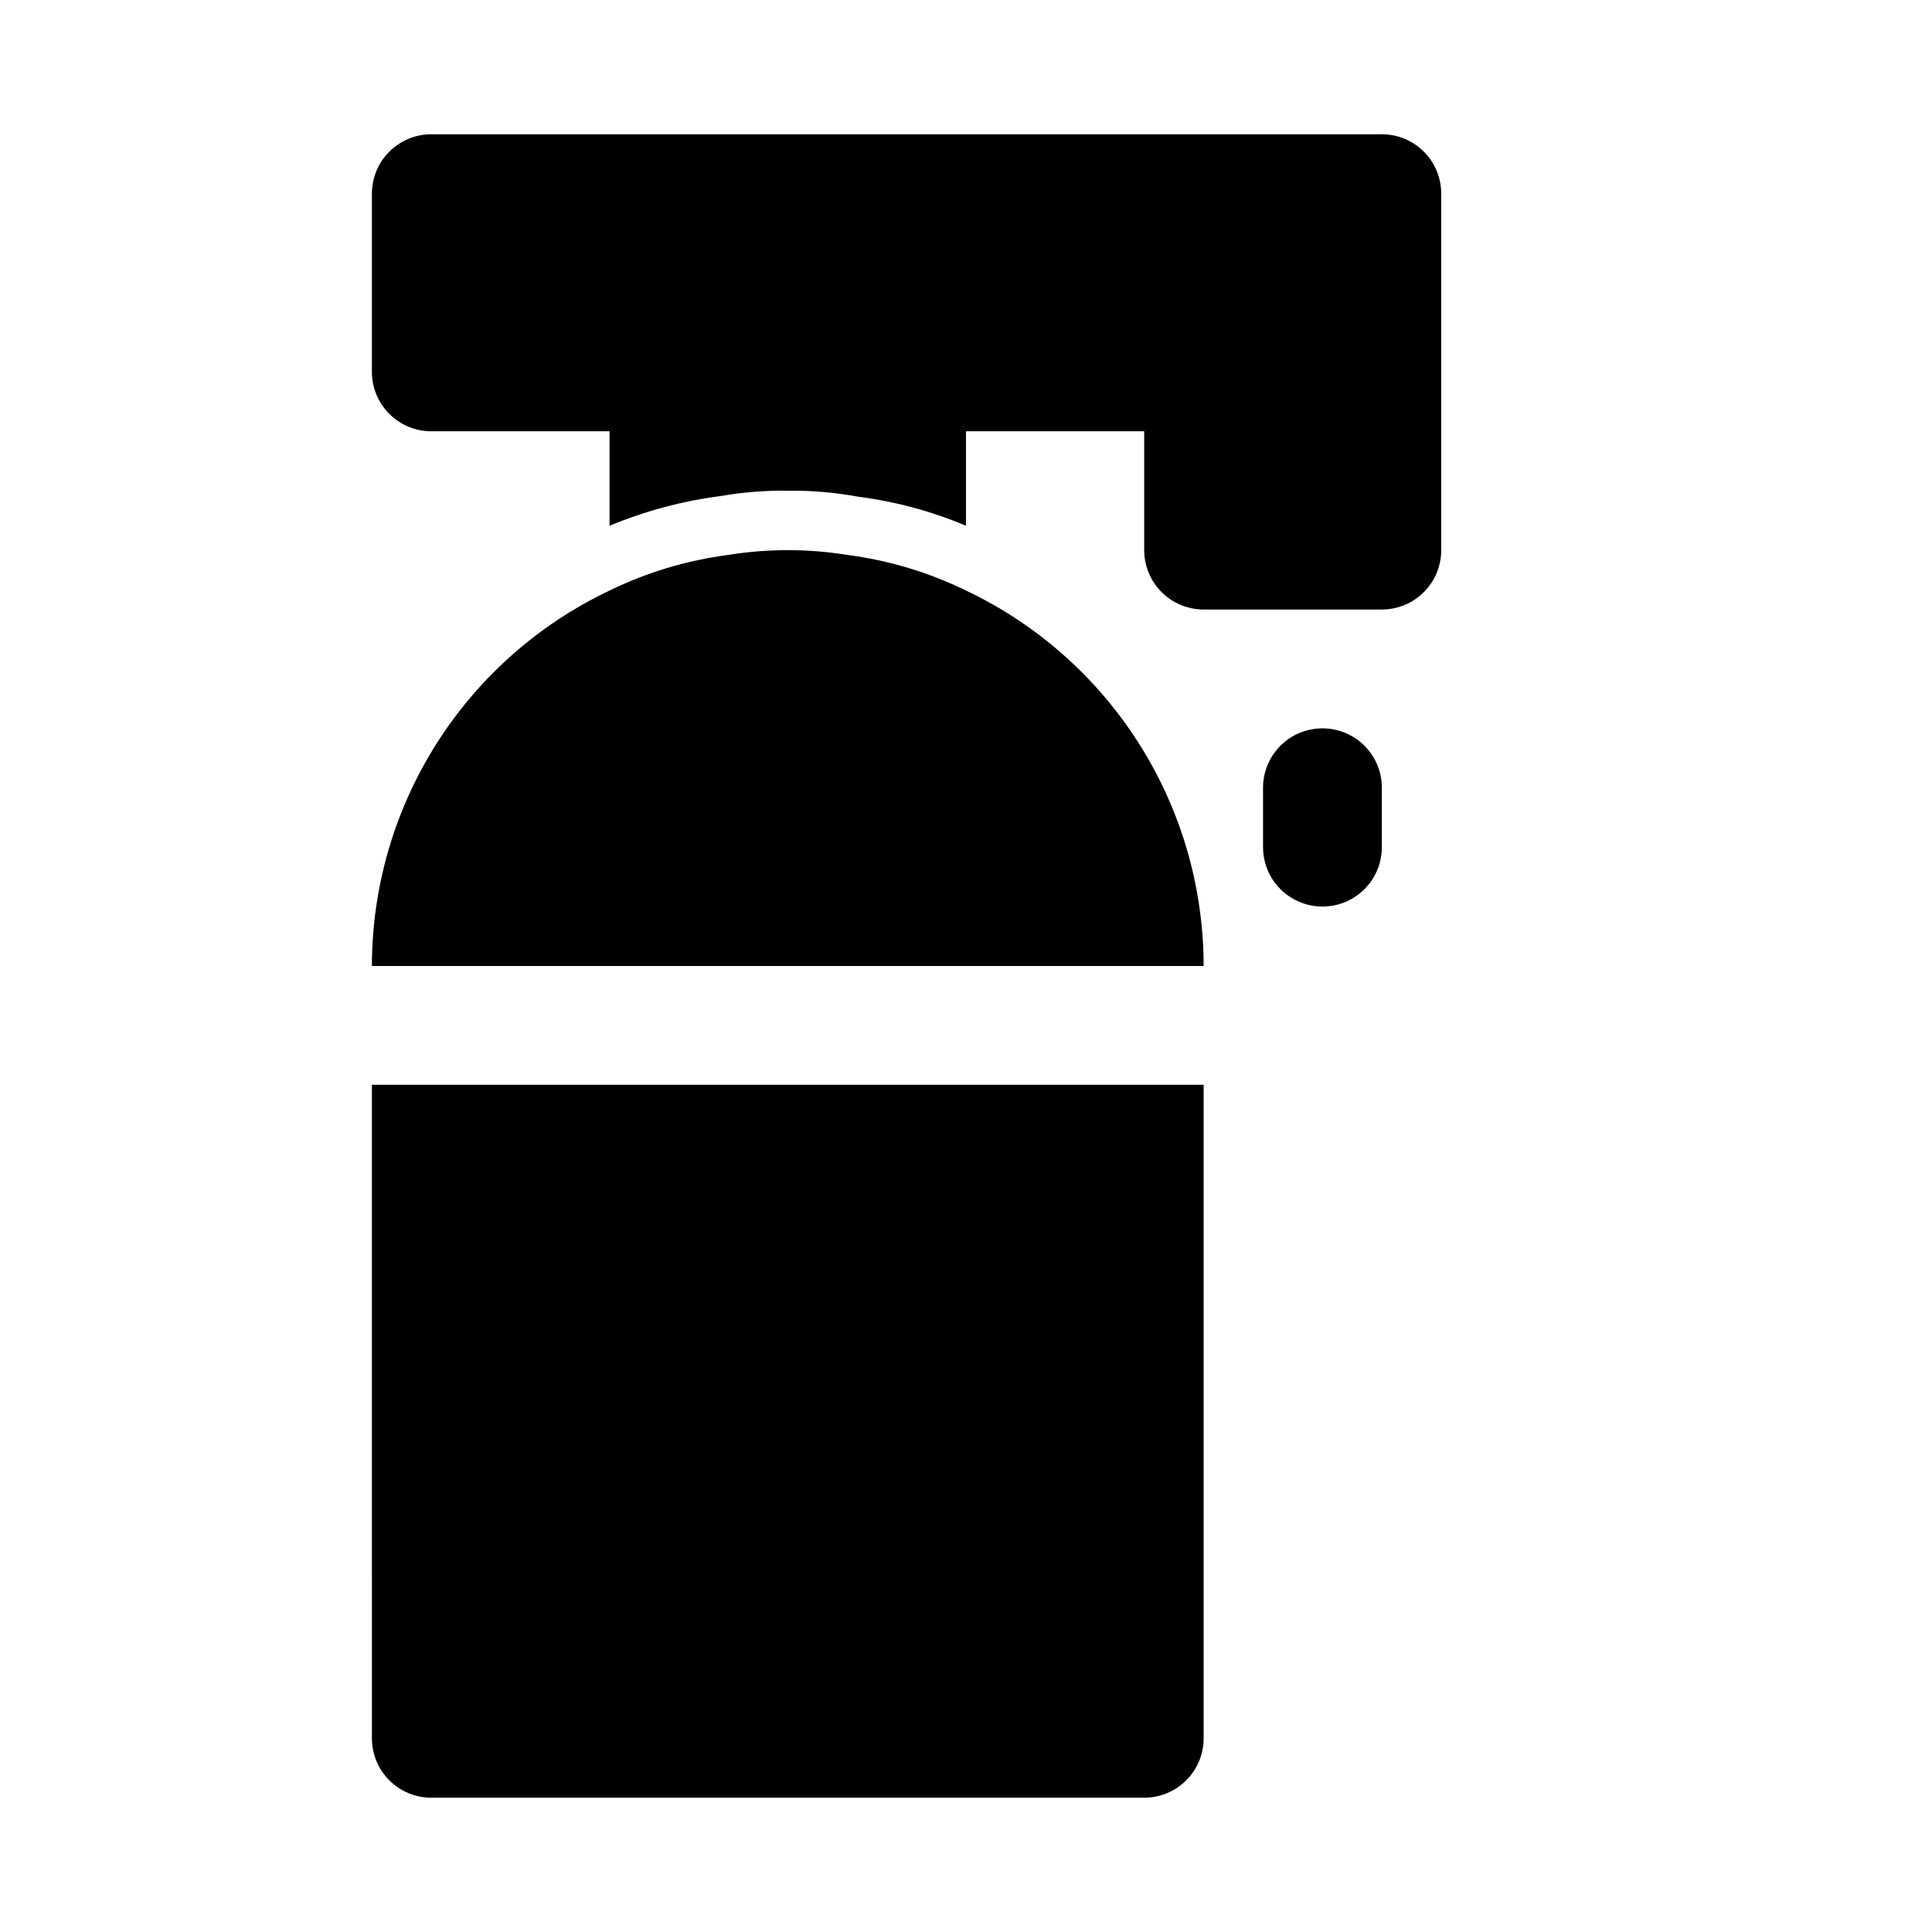
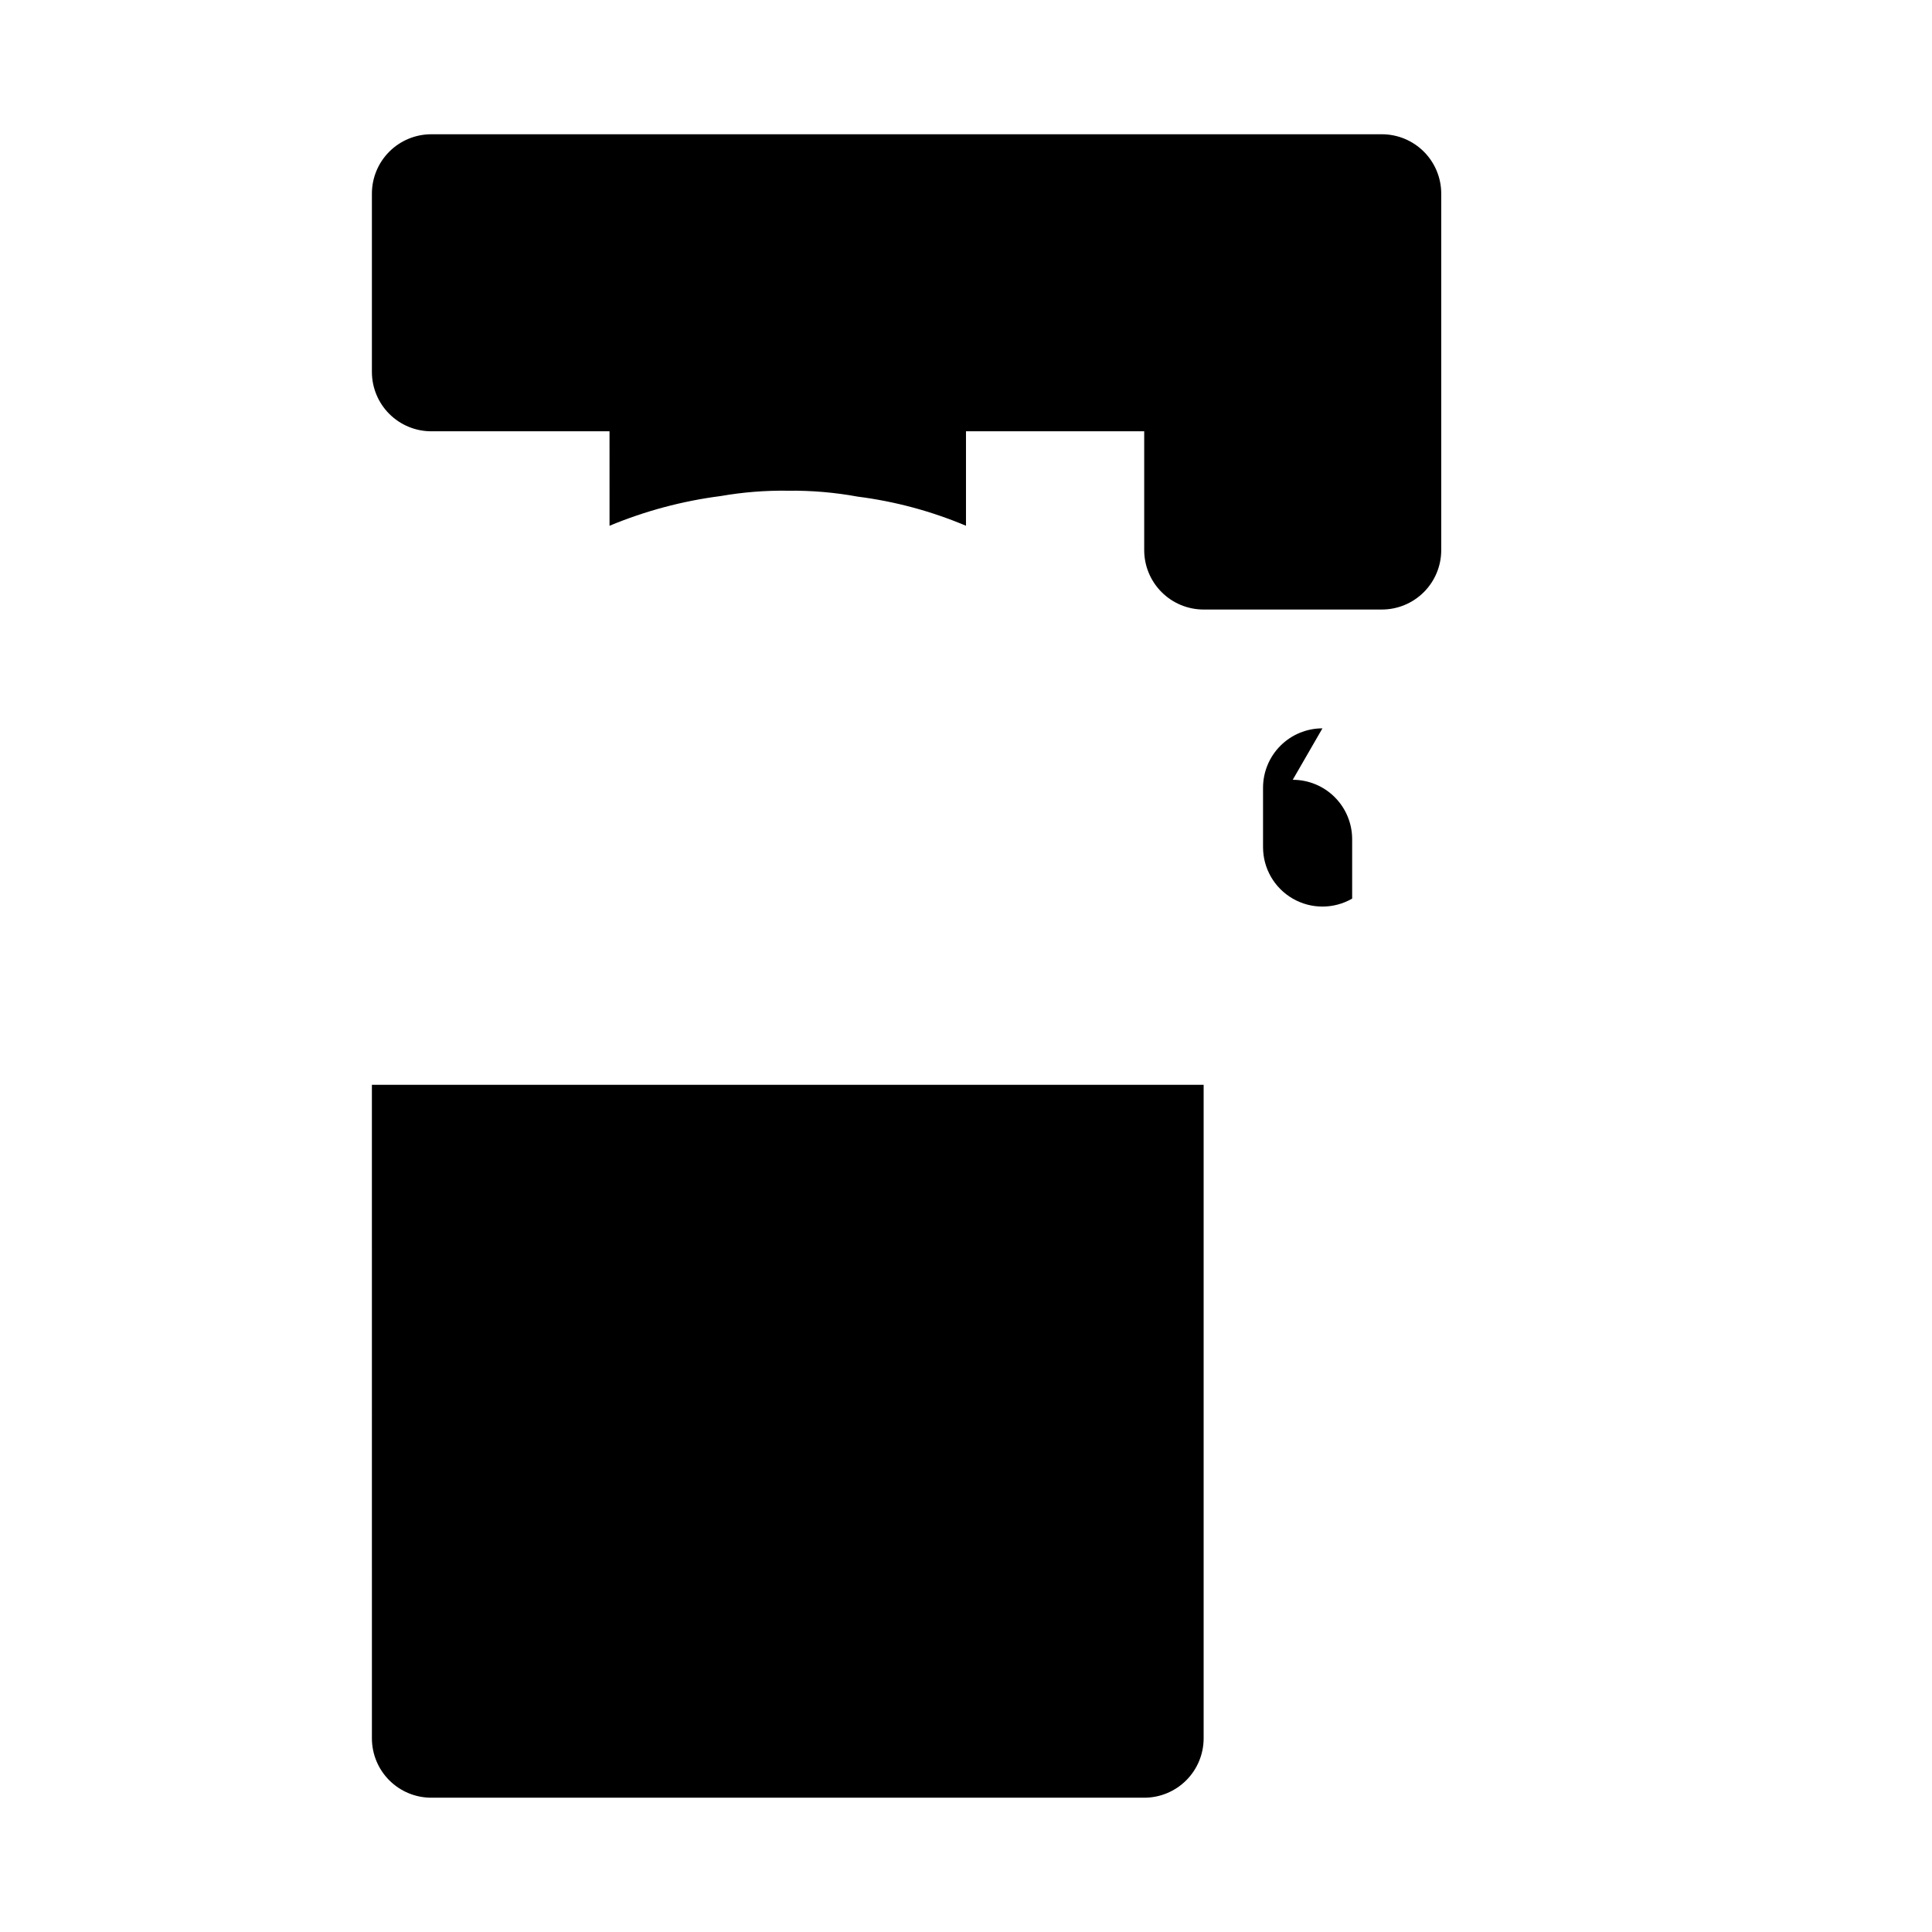
<svg xmlns="http://www.w3.org/2000/svg" fill="#000000" width="800px" height="800px" version="1.1" viewBox="144 144 512 512">
  <g>
-     <path d="m400 300.5c-9.914-4.84-20.551-8.027-31.488-9.445-10.43-1.68-21.059-1.68-31.488 0-10.941 1.418-21.574 4.606-31.488 9.445-18.832 8.934-34.746 23.023-45.895 40.637-11.145 17.609-17.07 38.023-17.082 58.867h220.42c-0.016-20.844-5.938-41.258-17.086-58.867-11.148-17.613-27.059-31.703-45.891-40.637z" />
    <path d="m242.56 604.67c0 4.176 1.656 8.18 4.609 11.133 2.953 2.953 6.957 4.609 11.133 4.609h188.93c4.176 0 8.18-1.656 11.133-4.609 2.953-2.953 4.613-6.957 4.613-11.133v-173.18h-220.42z" />
-     <path d="m494.46 337.02c-4.172 0-8.18 1.656-11.133 4.609-2.949 2.953-4.609 6.957-4.609 11.133v15.746c0 5.625 3 10.82 7.871 13.633s10.875 2.812 15.746 0c4.871-2.812 7.871-8.008 7.871-13.633v-15.746c0-4.176-1.66-8.18-4.613-11.133-2.949-2.953-6.957-4.609-11.133-4.609z" />
+     <path d="m494.46 337.02c-4.172 0-8.18 1.656-11.133 4.609-2.949 2.953-4.609 6.957-4.609 11.133v15.746c0 5.625 3 10.82 7.871 13.633s10.875 2.812 15.746 0v-15.746c0-4.176-1.66-8.18-4.613-11.133-2.949-2.953-6.957-4.609-11.133-4.609z" />
    <path d="m510.21 179.58h-251.91c-4.176 0-8.18 1.66-11.133 4.609-2.953 2.953-4.609 6.957-4.609 11.133v47.234c0 4.176 1.656 8.18 4.609 11.133s6.957 4.609 11.133 4.609h47.23l0.004 25.035c9.418-3.922 19.32-6.57 29.441-7.871 5.871-1.027 11.828-1.5 17.789-1.418 6.231-0.078 12.453 0.449 18.578 1.574 9.859 1.258 19.5 3.852 28.656 7.715v-25.035h47.23v31.488c0 4.176 1.66 8.18 4.613 11.133 2.949 2.953 6.957 4.613 11.133 4.613h47.23c4.176 0 8.18-1.66 11.133-4.613s4.609-6.957 4.609-11.133v-94.465c0-4.176-1.656-8.18-4.609-11.133-2.953-2.949-6.957-4.609-11.133-4.609z" />
  </g>
</svg>